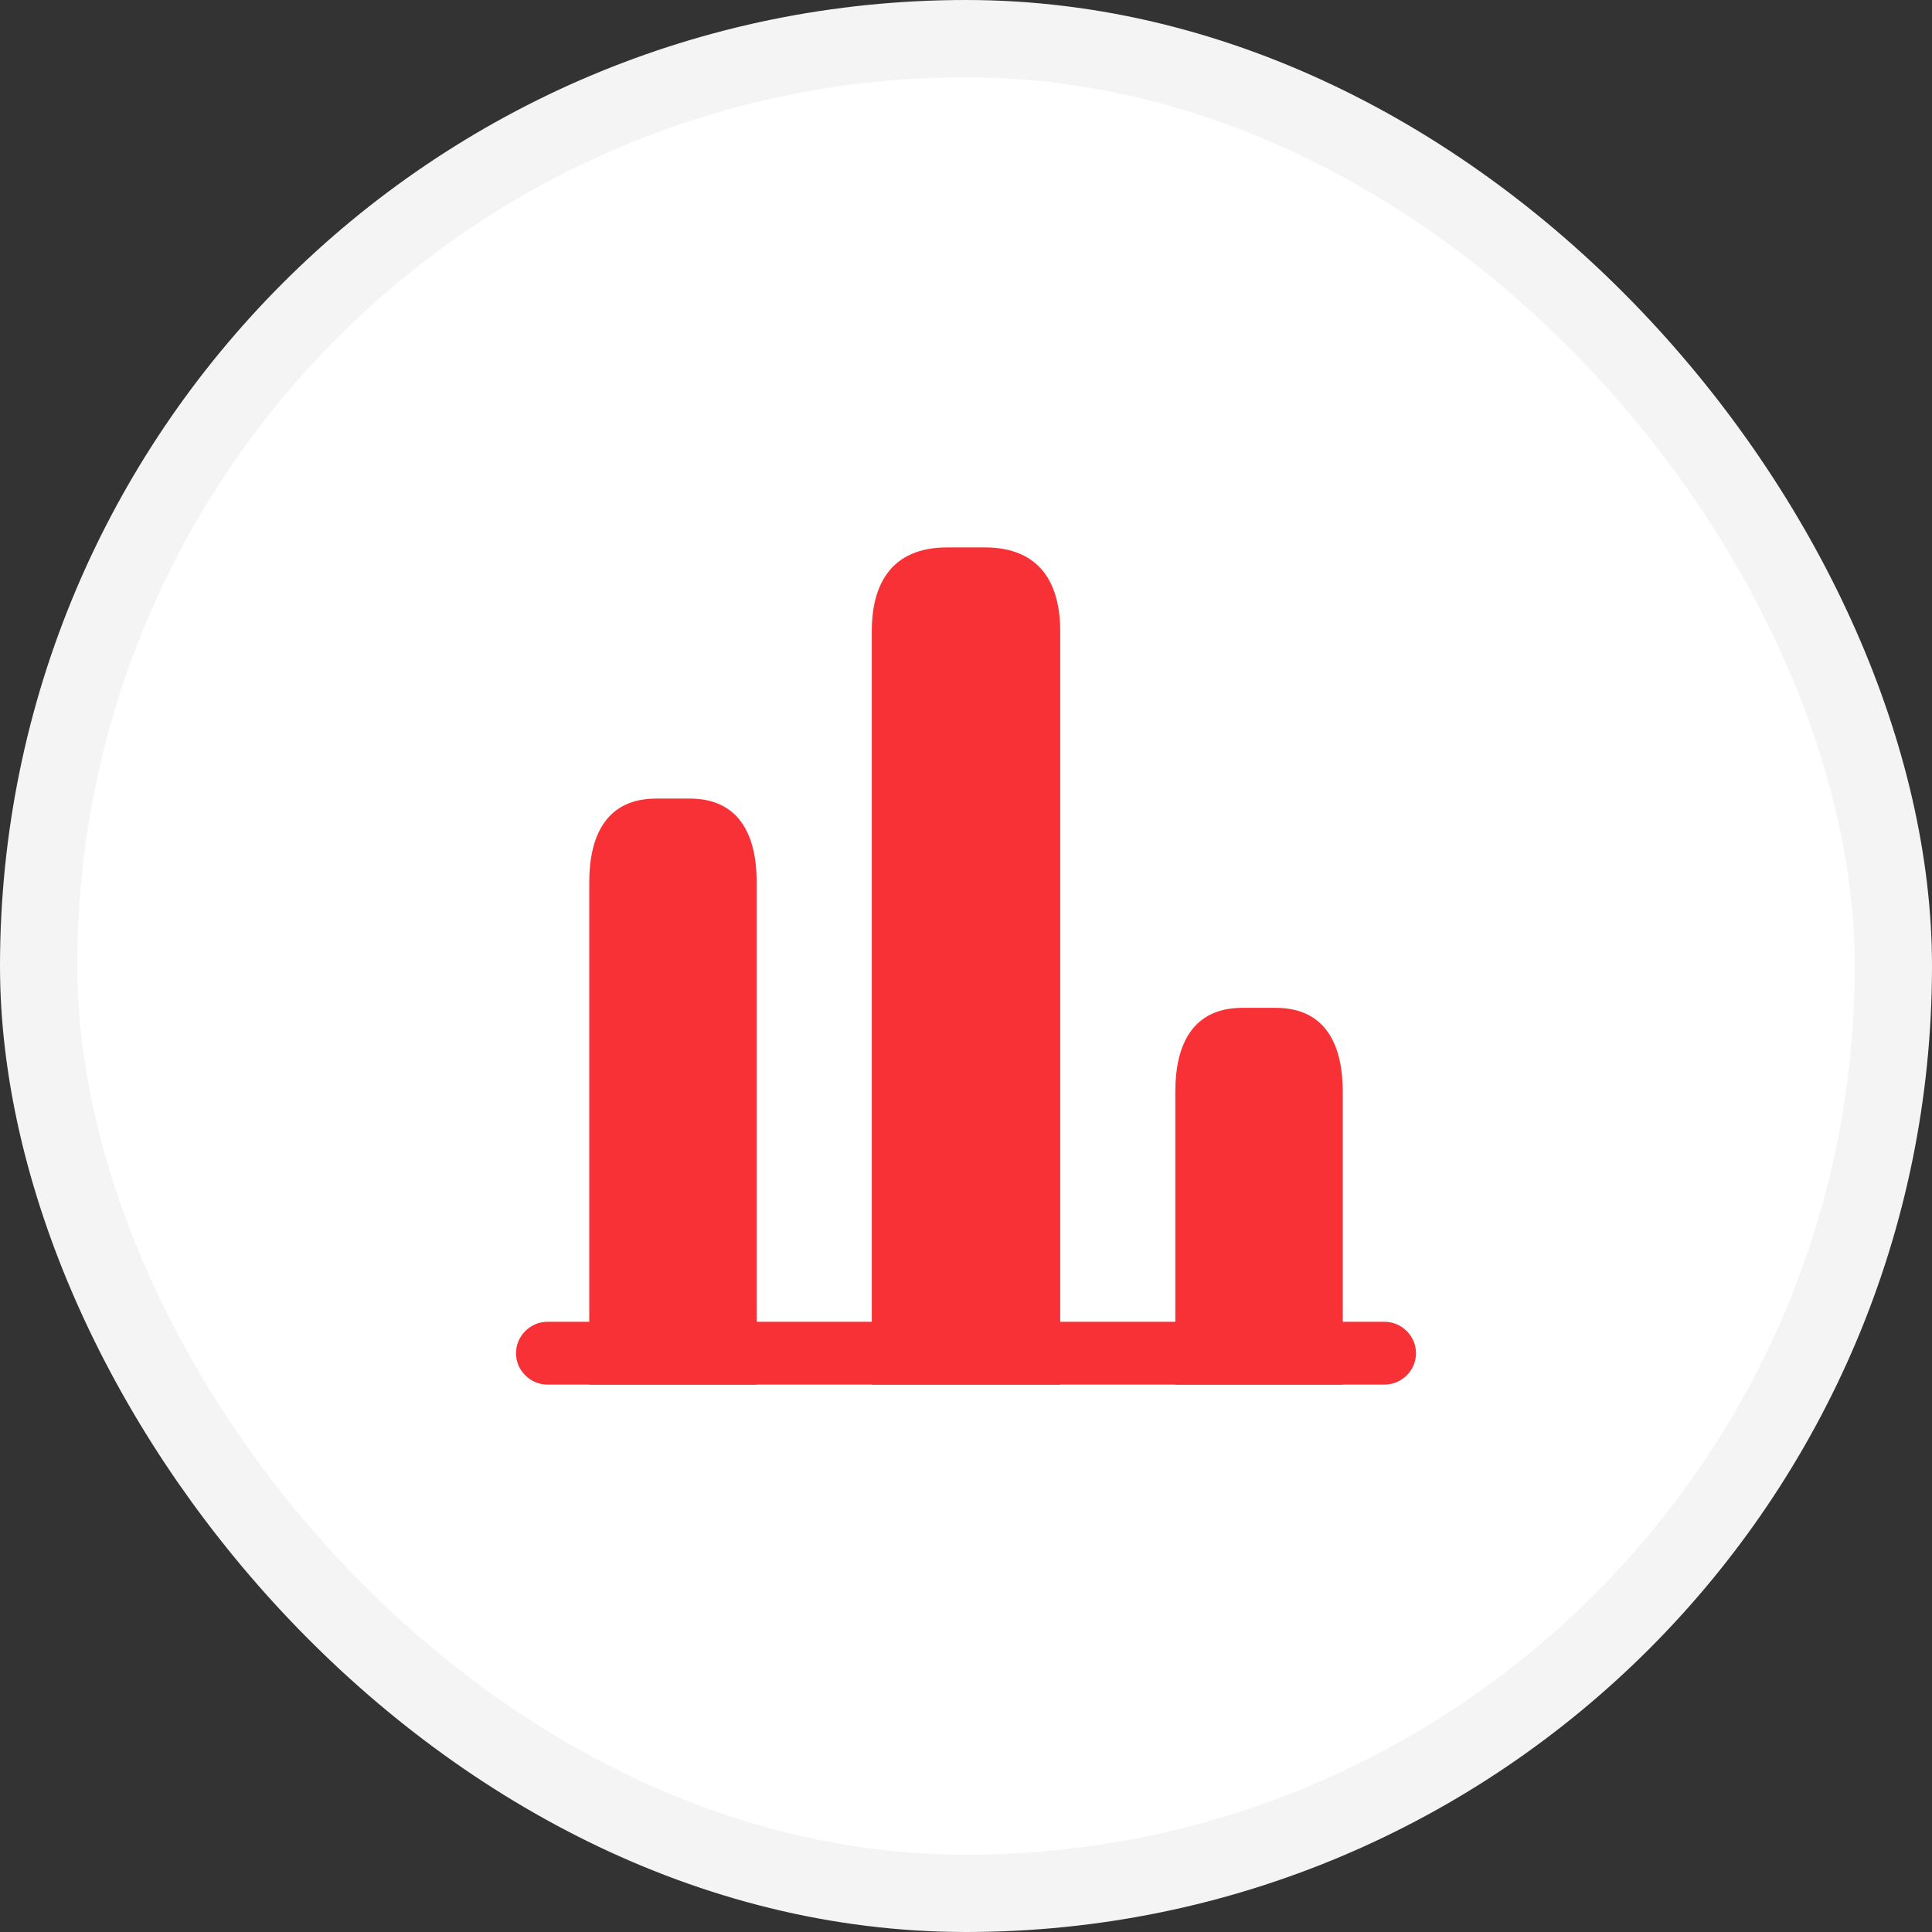
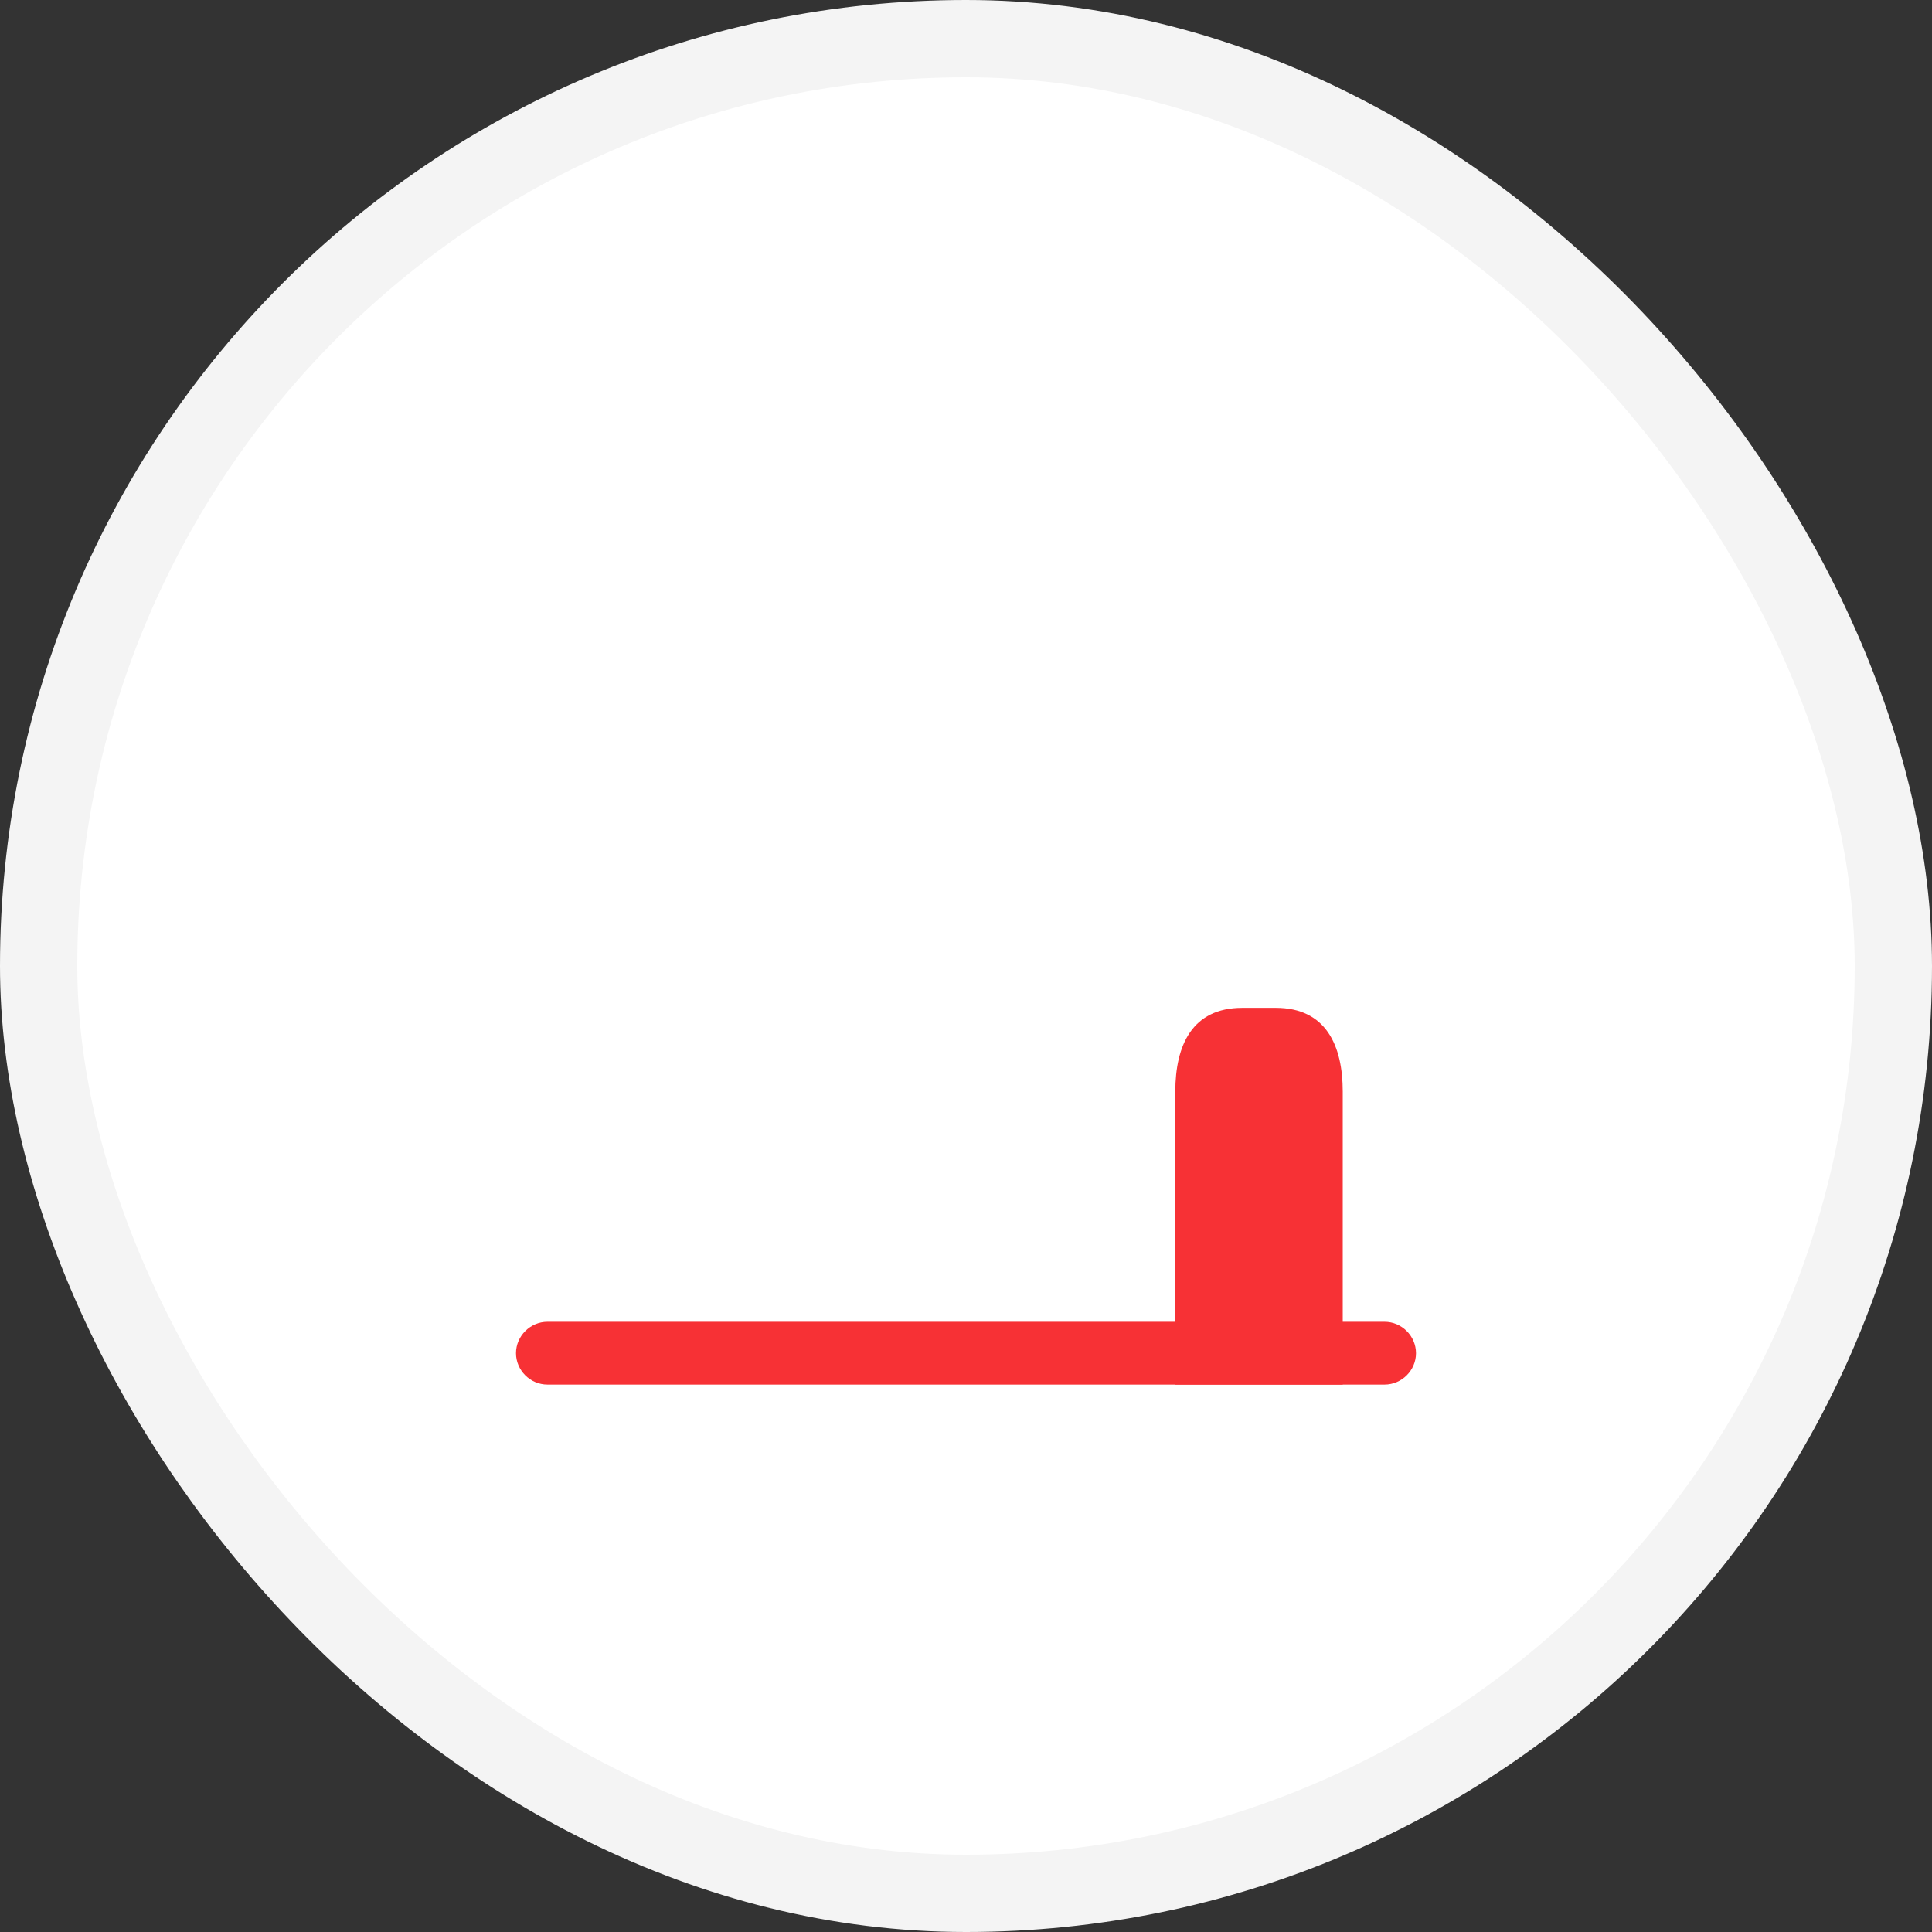
<svg xmlns="http://www.w3.org/2000/svg" width="50" height="50" viewBox="0 0 50 50" fill="none">
  <rect x="0" y="0" width="50" height="50" fill="#333333" stroke="none" />
  <rect x="1" y="1" width="48" height="48" rx="24" fill="white" stroke="#F4F4F4" stroke-width="2" />
  <path d="M35.833 35.833H14.167C13.723 35.833 13.354 35.465 13.354 35.021C13.354 34.577 13.723 34.208 14.167 34.208H35.833C36.278 34.208 36.646 34.577 36.646 35.021C36.646 35.465 36.278 35.833 35.833 35.833Z" fill="#F73135" />
-   <path d="M22.562 16.333V35.833H27.438V16.333C27.438 15.142 26.95 14.167 25.488 14.167H24.512C23.05 14.167 22.562 15.142 22.562 16.333Z" fill="#F73135" />
-   <path d="M15.25 22.833V35.833H19.583V22.833C19.583 21.642 19.15 20.667 17.85 20.667H16.983C15.683 20.667 15.25 21.642 15.25 22.833Z" fill="#F73135" />
  <path d="M30.417 28.25V35.833H34.75V28.25C34.75 27.058 34.317 26.083 33.017 26.083H32.15C30.85 26.083 30.417 27.058 30.417 28.25Z" fill="#F73135" />
</svg>